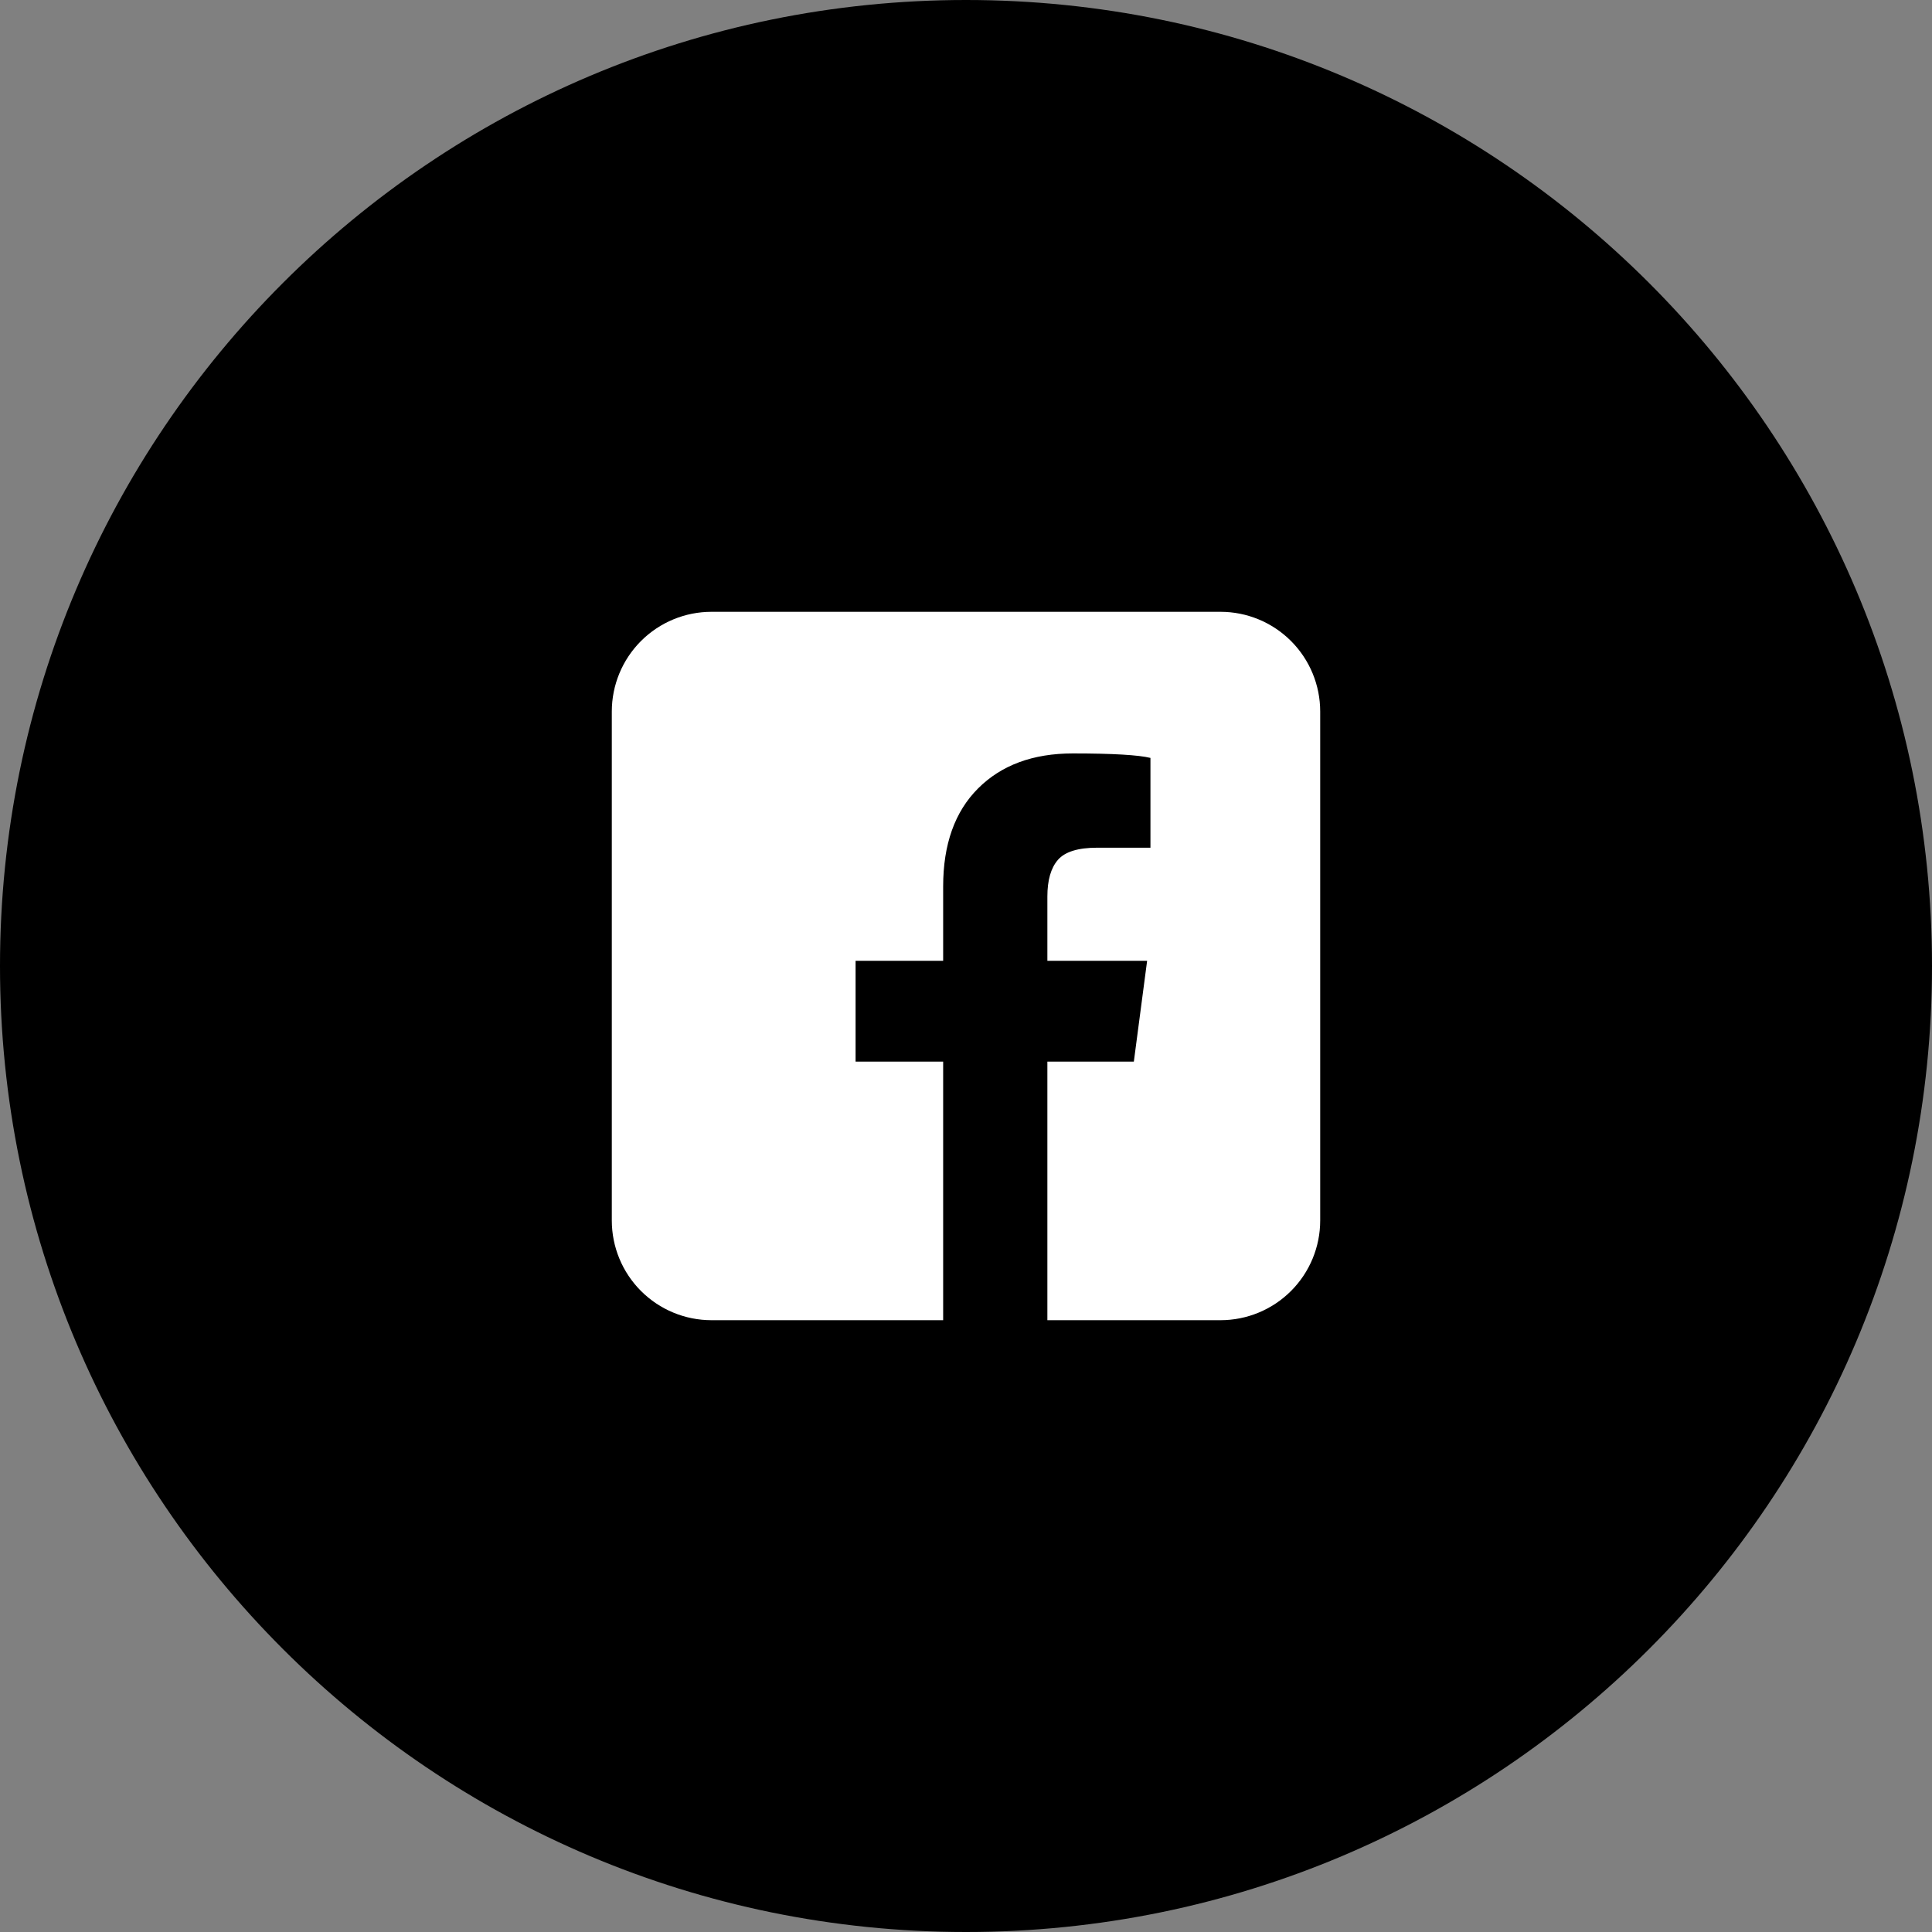
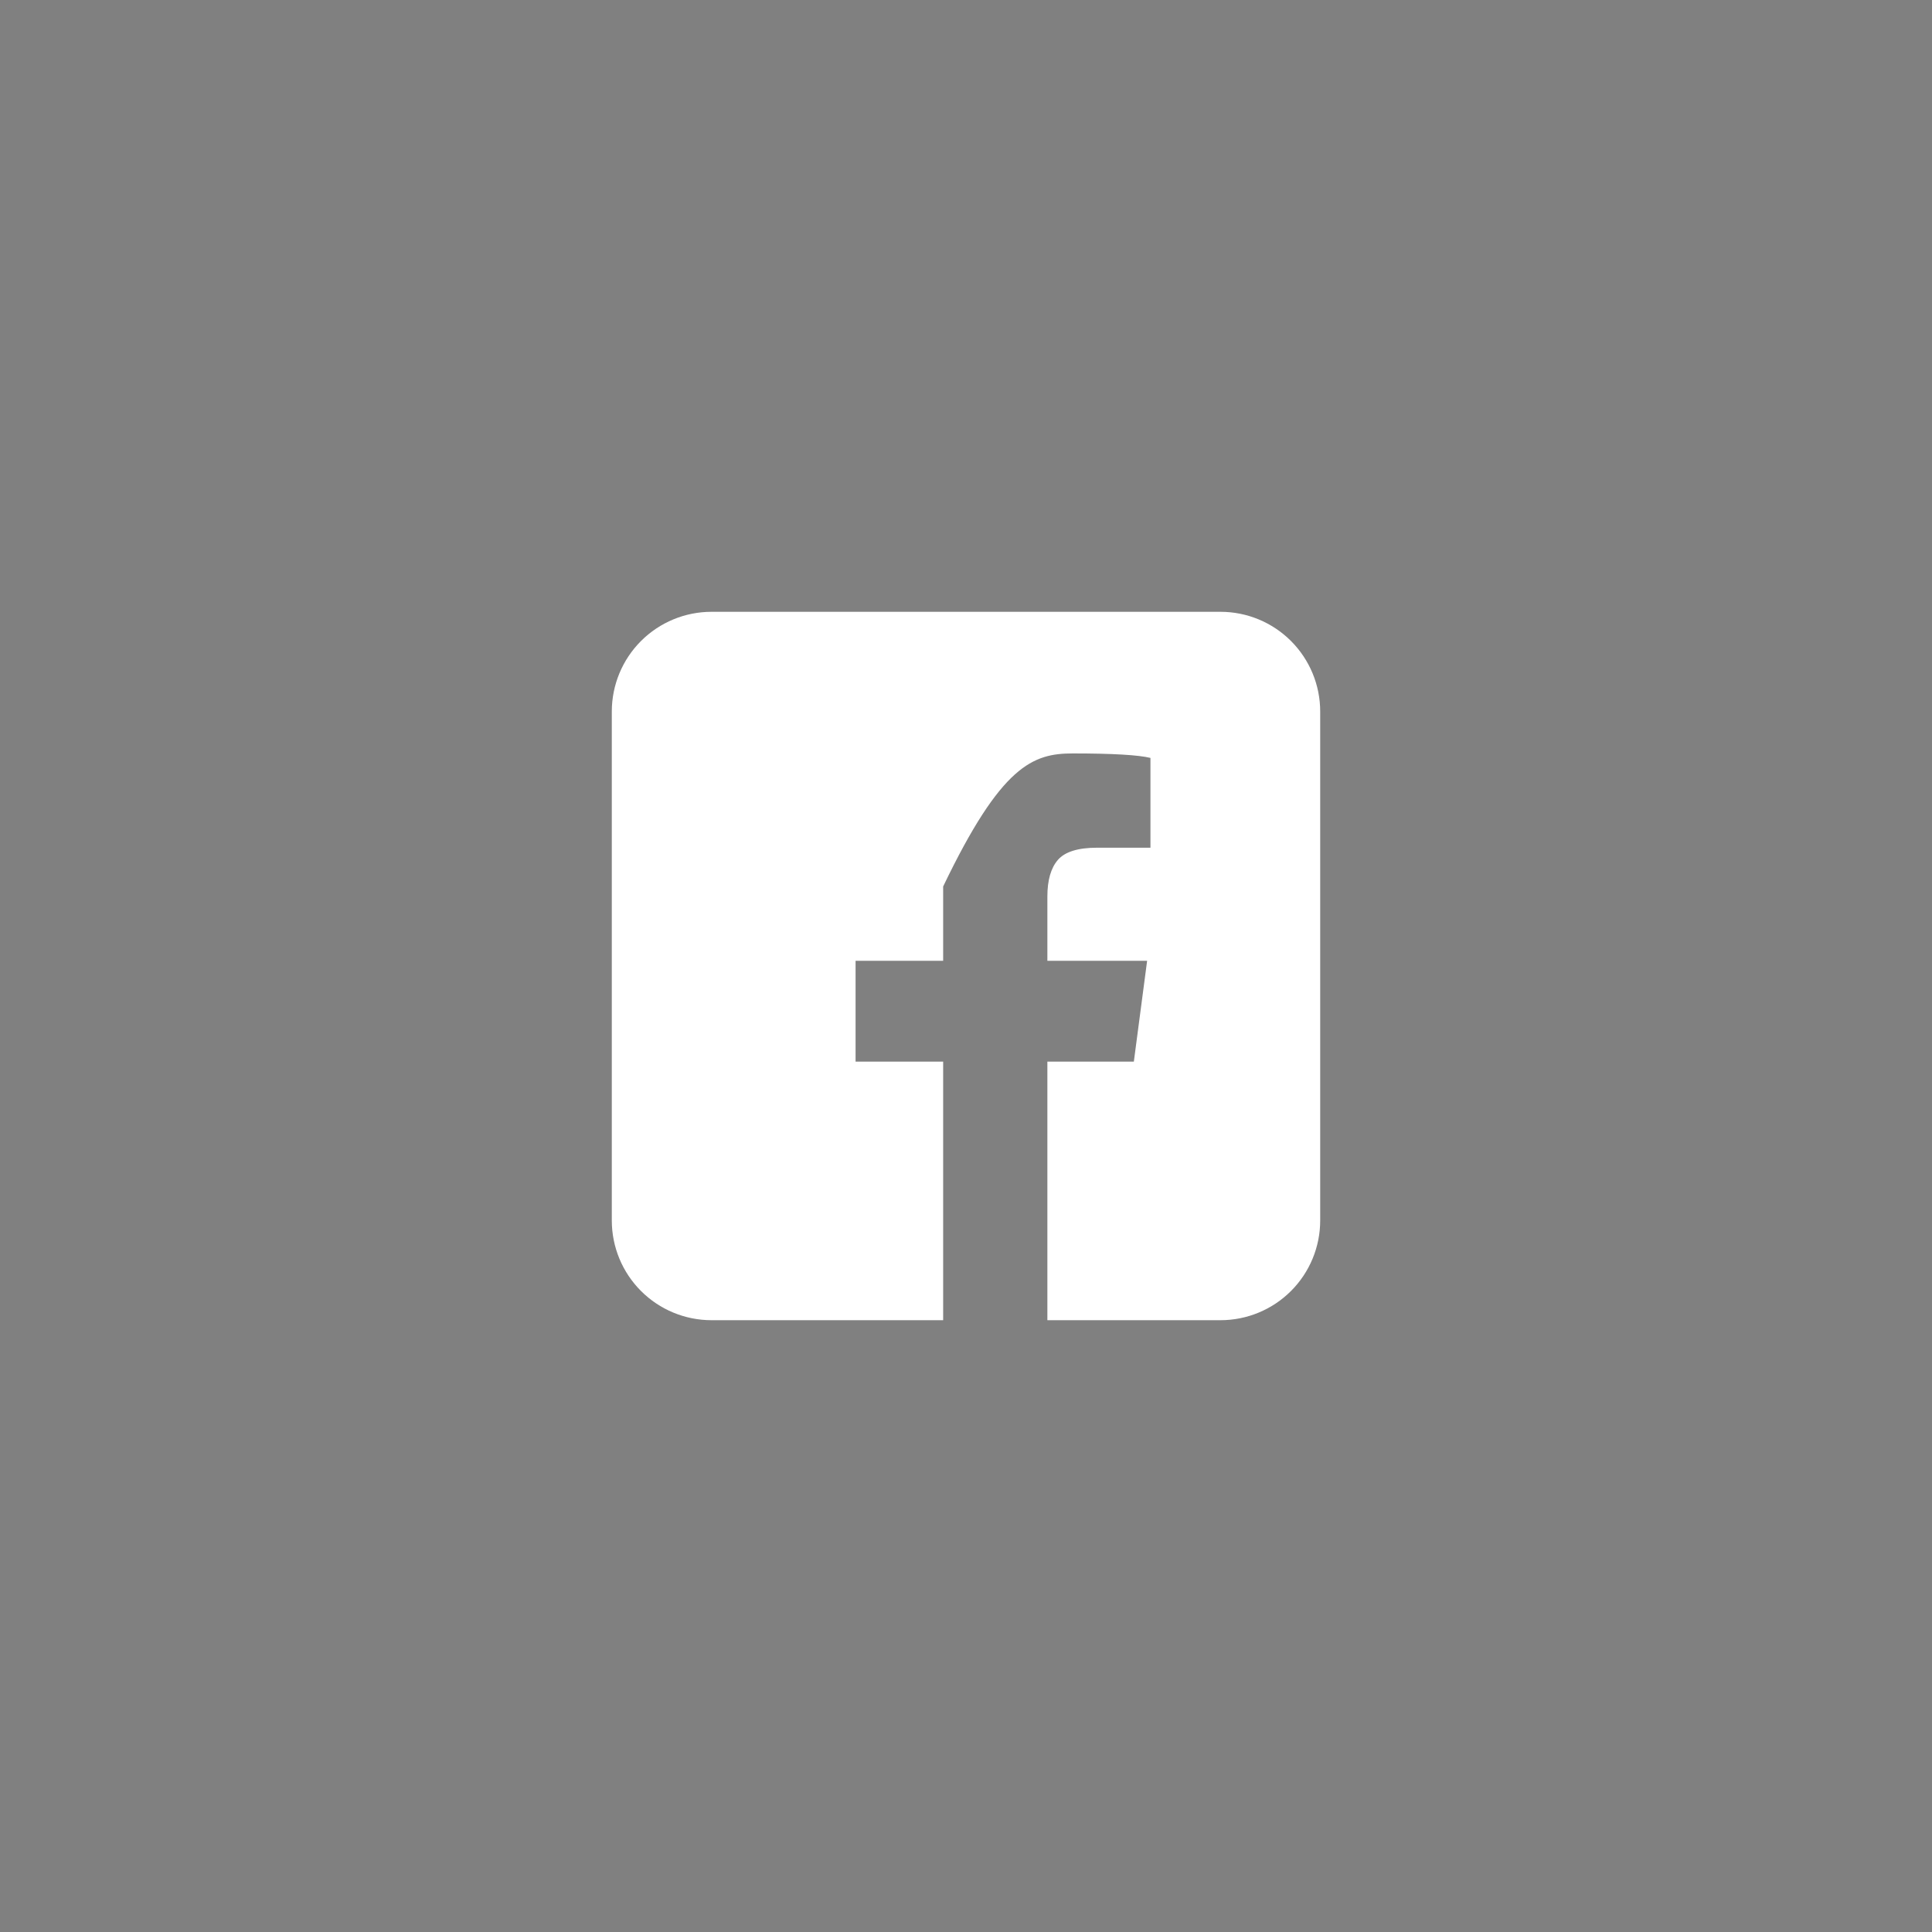
<svg xmlns="http://www.w3.org/2000/svg" width="240" height="240" viewBox="0 0 240 240" fill="none">
  <rect x="0" y="0" width="240" height="240" fill="#808080" stroke="none" />
  <g clip-path="url(#clip0_939_1255)">
-     <path d="M120 240C186.274 240 240 186.274 240 120C240 53.726 186.274 0 120 0C53.726 0 0 53.726 0 120C0 186.274 53.726 240 120 240Z" fill="black" />
-     <path d="M151.614 76H88.386C85.101 76 81.951 77.305 79.628 79.628C77.305 81.951 76 85.101 76 88.386V151.614C76 154.899 77.305 158.05 79.628 160.372C81.951 162.695 85.101 164 88.386 164H117.162V131.88H106.283V119.351H117.162V110.122C117.162 104.892 118.609 100.827 121.502 97.939C124.395 95.046 128.316 93.594 133.271 93.594C138.232 93.594 141.444 93.787 142.913 94.15V105.304H136.302C133.915 105.304 132.287 105.81 131.412 106.822C130.543 107.829 130.109 109.347 130.109 111.365V119.351H142.5L140.85 131.88H130.109V164H151.614C154.899 164 158.05 162.695 160.372 160.372C162.695 158.05 164 154.899 164 151.614V88.386C164 85.101 162.695 81.951 160.372 79.628C158.05 77.305 154.899 76 151.614 76Z" fill="white" />
+     <path d="M151.614 76H88.386C85.101 76 81.951 77.305 79.628 79.628C77.305 81.951 76 85.101 76 88.386V151.614C76 154.899 77.305 158.05 79.628 160.372C81.951 162.695 85.101 164 88.386 164H117.162V131.88H106.283V119.351H117.162V110.122C124.395 95.046 128.316 93.594 133.271 93.594C138.232 93.594 141.444 93.787 142.913 94.15V105.304H136.302C133.915 105.304 132.287 105.81 131.412 106.822C130.543 107.829 130.109 109.347 130.109 111.365V119.351H142.5L140.85 131.88H130.109V164H151.614C154.899 164 158.05 162.695 160.372 160.372C162.695 158.05 164 154.899 164 151.614V88.386C164 85.101 162.695 81.951 160.372 79.628C158.05 77.305 154.899 76 151.614 76Z" fill="white" />
  </g>
  <defs>
    <clipPath id="clip0_939_1255">
      <rect width="240" height="240" fill="white" />
    </clipPath>
  </defs>
</svg>